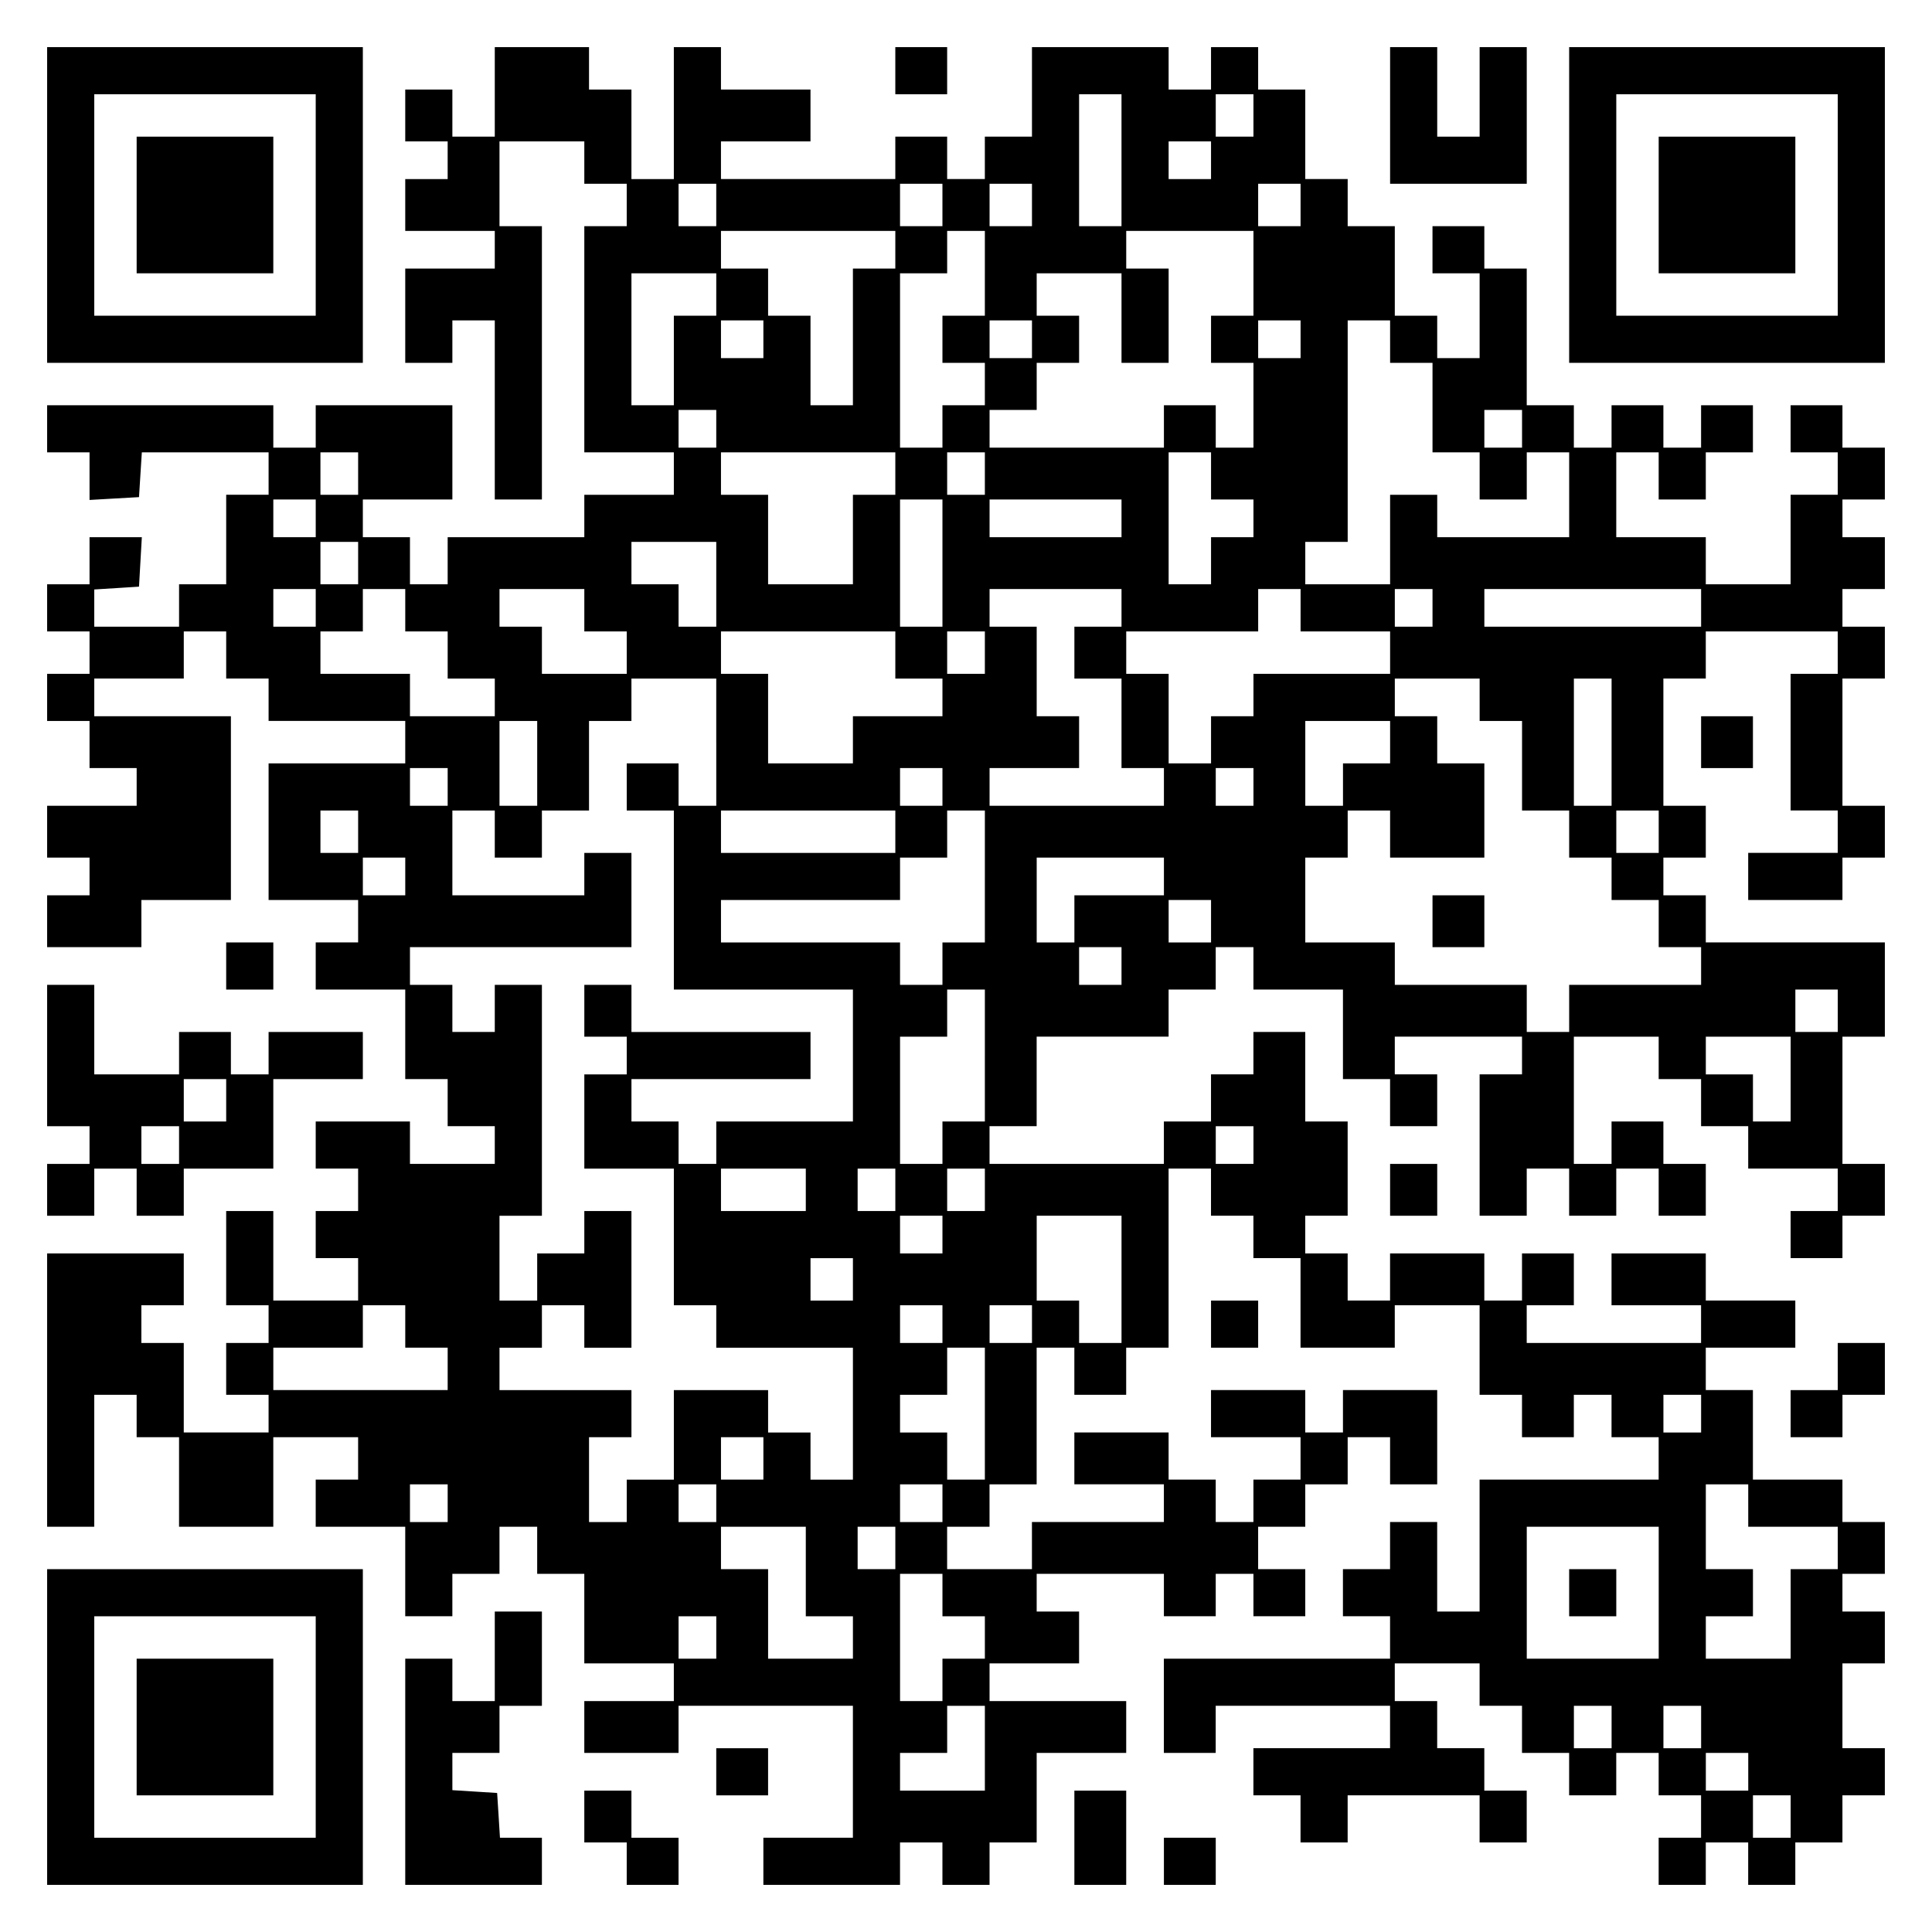
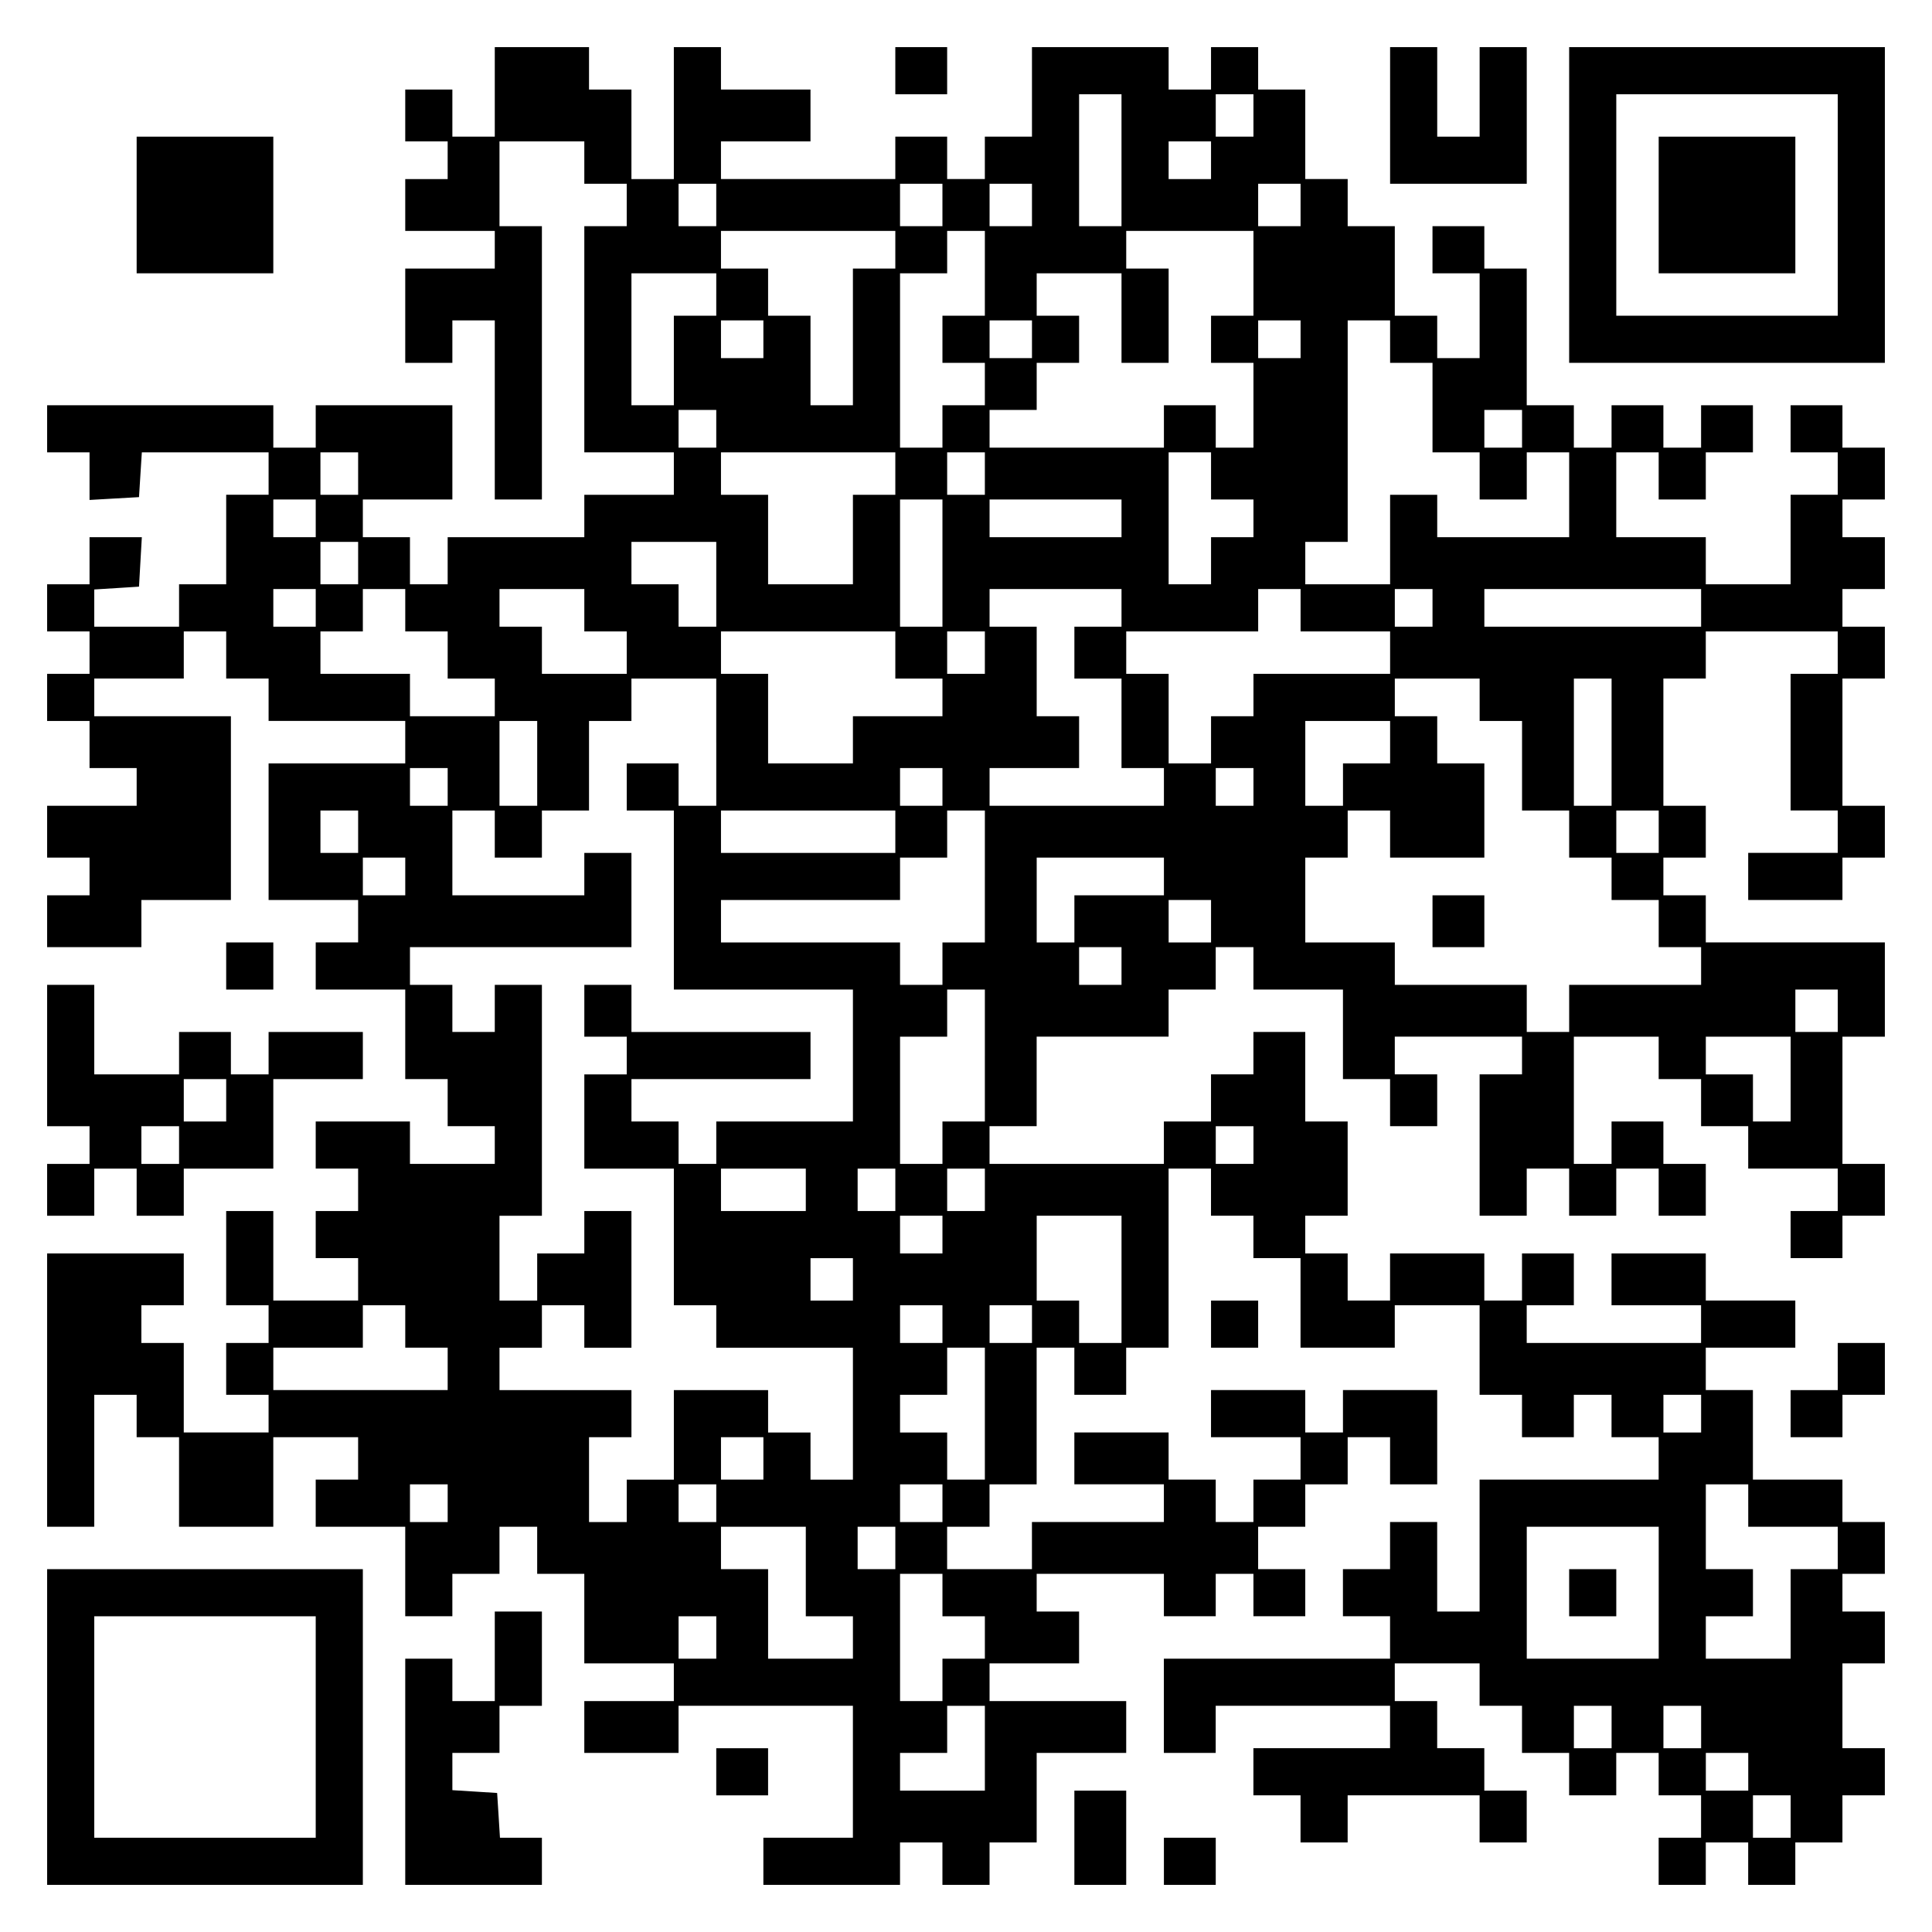
<svg xmlns="http://www.w3.org/2000/svg" version="1.0" width="100mm" height="100mm" viewBox="0 0 410 410" preserveAspectRatio="xMidYMid meet">
  <g transform="translate(0,410) scale(0.1,-0.1)" fill="#000000" stroke="none">
-     <path d="M100 3665 l0 -335 335 0 335 0 0 335 0 335 -335 0 -335 0 0 -335z m570 0 l0 -235 -235 0 -235 0 0 235 0 235 235 0 235 0 0 -235z" />
    <path d="M290 3665 l0 -145 145 0 145 0 0 145 0 145 -145 0 -145 0 0 -145z" />
    <path d="M1050 3905 l0 -95 -45 0 -45 0 0 50 0 50 -50 0 -50 0 0 -55 0 -55 45 0 45 0 0 -40 0 -40 -45 0 -45 0 0 -55 0 -55 95 0 95 0 0 -40 0 -40 -95 0 -95 0 0 -100 0 -100 50 0 50 0 0 45 0 45 45 0 45 0 0 -190 0 -190 50 0 50 0 0 290 0 290 -45 0 -45 0 0 90 0 90 90 0 90 0 0 -45 0 -45 45 0 45 0 0 -45 0 -45 -45 0 -45 0 0 -240 0 -240 95 0 95 0 0 -45 0 -45 -95 0 -95 0 0 -45 0 -45 -145 0 -145 0 0 -50 0 -50 -40 0 -40 0 0 50 0 50 -50 0 -50 0 0 40 0 40 95 0 95 0 0 100 0 100 -145 0 -145 0 0 -45 0 -45 -45 0 -45 0 0 45 0 45 -240 0 -240 0 0 -50 0 -50 45 0 45 0 0 -51 0 -50 52 3 53 3 3 48 3 47 135 0 134 0 0 -45 0 -45 -45 0 -45 0 0 -95 0 -95 -50 0 -50 0 0 -45 0 -45 -90 0 -90 0 0 39 0 40 48 3 47 3 3 53 3 52 -55 0 -56 0 0 -50 0 -50 -45 0 -45 0 0 -50 0 -50 45 0 45 0 0 -45 0 -45 -45 0 -45 0 0 -50 0 -50 45 0 45 0 0 -50 0 -50 50 0 50 0 0 -40 0 -40 -95 0 -95 0 0 -55 0 -55 45 0 45 0 0 -40 0 -40 -45 0 -45 0 0 -55 0 -55 100 0 100 0 0 50 0 50 95 0 95 0 0 195 0 195 -145 0 -145 0 0 40 0 40 95 0 95 0 0 50 0 50 45 0 45 0 0 -50 0 -50 45 0 45 0 0 -45 0 -45 145 0 145 0 0 -45 0 -45 -145 0 -145 0 0 -145 0 -145 95 0 95 0 0 -45 0 -45 -45 0 -45 0 0 -50 0 -50 95 0 95 0 0 -95 0 -95 45 0 45 0 0 -50 0 -50 50 0 50 0 0 -40 0 -40 -90 0 -90 0 0 45 0 45 -100 0 -100 0 0 -50 0 -50 45 0 45 0 0 -45 0 -45 -45 0 -45 0 0 -50 0 -50 45 0 45 0 0 -45 0 -45 -90 0 -90 0 0 95 0 95 -50 0 -50 0 0 -100 0 -100 45 0 45 0 0 -40 0 -40 -45 0 -45 0 0 -55 0 -55 45 0 45 0 0 -40 0 -40 -90 0 -90 0 0 95 0 95 -45 0 -45 0 0 40 0 40 45 0 45 0 0 55 0 55 -145 0 -145 0 0 -290 0 -290 50 0 50 0 0 140 0 140 45 0 45 0 0 -45 0 -45 45 0 45 0 0 -95 0 -95 100 0 100 0 0 95 0 95 90 0 90 0 0 -45 0 -45 -45 0 -45 0 0 -50 0 -50 95 0 95 0 0 -95 0 -95 50 0 50 0 0 45 0 45 50 0 50 0 0 50 0 50 40 0 40 0 0 -50 0 -50 50 0 50 0 0 -95 0 -95 95 0 95 0 0 -40 0 -40 -95 0 -95 0 0 -55 0 -55 100 0 100 0 0 50 0 50 185 0 185 0 0 -140 0 -140 -95 0 -95 0 0 -50 0 -50 145 0 145 0 0 45 0 45 45 0 45 0 0 -45 0 -45 50 0 50 0 0 45 0 45 50 0 50 0 0 95 0 95 95 0 95 0 0 55 0 55 -145 0 -145 0 0 40 0 40 95 0 95 0 0 55 0 55 -45 0 -45 0 0 40 0 40 135 0 135 0 0 -45 0 -45 55 0 55 0 0 45 0 45 40 0 40 0 0 -45 0 -45 55 0 55 0 0 50 0 50 -50 0 -50 0 0 45 0 45 50 0 50 0 0 45 0 45 45 0 45 0 0 50 0 50 45 0 45 0 0 -50 0 -50 50 0 50 0 0 100 0 100 -100 0 -100 0 0 -45 0 -45 -40 0 -40 0 0 45 0 45 -100 0 -100 0 0 -50 0 -50 95 0 95 0 0 -45 0 -45 -50 0 -50 0 0 -45 0 -45 -40 0 -40 0 0 45 0 45 -50 0 -50 0 0 50 0 50 -100 0 -100 0 0 -55 0 -55 95 0 95 0 0 -40 0 -40 -140 0 -140 0 0 -50 0 -50 -90 0 -90 0 0 45 0 45 45 0 45 0 0 45 0 45 50 0 50 0 0 145 0 145 40 0 40 0 0 -50 0 -50 55 0 55 0 0 50 0 50 45 0 45 0 0 190 0 190 45 0 45 0 0 -50 0 -50 45 0 45 0 0 -45 0 -45 50 0 50 0 0 -95 0 -95 100 0 100 0 0 45 0 45 90 0 90 0 0 -95 0 -95 45 0 45 0 0 -45 0 -45 55 0 55 0 0 45 0 45 40 0 40 0 0 -45 0 -45 50 0 50 0 0 -45 0 -45 -190 0 -190 0 0 -140 0 -140 -45 0 -45 0 0 95 0 95 -50 0 -50 0 0 -50 0 -50 -50 0 -50 0 0 -50 0 -50 50 0 50 0 0 -45 0 -45 -240 0 -240 0 0 -100 0 -100 55 0 55 0 0 50 0 50 185 0 185 0 0 -45 0 -45 -145 0 -145 0 0 -50 0 -50 50 0 50 0 0 -50 0 -50 50 0 50 0 0 50 0 50 140 0 140 0 0 -50 0 -50 50 0 50 0 0 55 0 55 -45 0 -45 0 0 45 0 45 -50 0 -50 0 0 50 0 50 -45 0 -45 0 0 40 0 40 90 0 90 0 0 -45 0 -45 45 0 45 0 0 -50 0 -50 50 0 50 0 0 -45 0 -45 50 0 50 0 0 45 0 45 45 0 45 0 0 -45 0 -45 45 0 45 0 0 -45 0 -45 -45 0 -45 0 0 -50 0 -50 50 0 50 0 0 45 0 45 45 0 45 0 0 -45 0 -45 50 0 50 0 0 45 0 45 50 0 50 0 0 50 0 50 45 0 45 0 0 50 0 50 -45 0 -45 0 0 90 0 90 45 0 45 0 0 55 0 55 -45 0 -45 0 0 40 0 40 45 0 45 0 0 55 0 55 -45 0 -45 0 0 45 0 45 -95 0 -95 0 0 95 0 95 -50 0 -50 0 0 45 0 45 95 0 95 0 0 50 0 50 -95 0 -95 0 0 50 0 50 -100 0 -100 0 0 -55 0 -55 95 0 95 0 0 -40 0 -40 -185 0 -185 0 0 40 0 40 50 0 50 0 0 55 0 55 -55 0 -55 0 0 -50 0 -50 -40 0 -40 0 0 50 0 50 -100 0 -100 0 0 -50 0 -50 -45 0 -45 0 0 50 0 50 -45 0 -45 0 0 40 0 40 45 0 45 0 0 100 0 100 -45 0 -45 0 0 95 0 95 -55 0 -55 0 0 -45 0 -45 -45 0 -45 0 0 -50 0 -50 -50 0 -50 0 0 -45 0 -45 -185 0 -185 0 0 40 0 40 50 0 50 0 0 95 0 95 140 0 140 0 0 50 0 50 50 0 50 0 0 45 0 45 40 0 40 0 0 -45 0 -45 95 0 95 0 0 -95 0 -95 50 0 50 0 0 -50 0 -50 50 0 50 0 0 55 0 55 -45 0 -45 0 0 40 0 40 135 0 135 0 0 -40 0 -40 -45 0 -45 0 0 -150 0 -150 50 0 50 0 0 50 0 50 45 0 45 0 0 -50 0 -50 50 0 50 0 0 50 0 50 45 0 45 0 0 -50 0 -50 50 0 50 0 0 55 0 55 -45 0 -45 0 0 45 0 45 -55 0 -55 0 0 -45 0 -45 -40 0 -40 0 0 135 0 135 90 0 90 0 0 -45 0 -45 45 0 45 0 0 -50 0 -50 50 0 50 0 0 -45 0 -45 95 0 95 0 0 -45 0 -45 -50 0 -50 0 0 -50 0 -50 55 0 55 0 0 45 0 45 45 0 45 0 0 55 0 55 -45 0 -45 0 0 135 0 135 45 0 45 0 0 100 0 100 -190 0 -190 0 0 50 0 50 -45 0 -45 0 0 40 0 40 45 0 45 0 0 55 0 55 -45 0 -45 0 0 135 0 135 45 0 45 0 0 50 0 50 140 0 140 0 0 -45 0 -45 -50 0 -50 0 0 -145 0 -145 50 0 50 0 0 -45 0 -45 -95 0 -95 0 0 -50 0 -50 100 0 100 0 0 45 0 45 45 0 45 0 0 55 0 55 -45 0 -45 0 0 135 0 135 45 0 45 0 0 55 0 55 -45 0 -45 0 0 40 0 40 45 0 45 0 0 55 0 55 -45 0 -45 0 0 40 0 40 45 0 45 0 0 55 0 55 -45 0 -45 0 0 45 0 45 -55 0 -55 0 0 -50 0 -50 50 0 50 0 0 -45 0 -45 -50 0 -50 0 0 -95 0 -95 -90 0 -90 0 0 50 0 50 -95 0 -95 0 0 90 0 90 45 0 45 0 0 -50 0 -50 50 0 50 0 0 50 0 50 50 0 50 0 0 50 0 50 -55 0 -55 0 0 -45 0 -45 -40 0 -40 0 0 45 0 45 -55 0 -55 0 0 -45 0 -45 -40 0 -40 0 0 45 0 45 -50 0 -50 0 0 145 0 145 -45 0 -45 0 0 45 0 45 -55 0 -55 0 0 -50 0 -50 50 0 50 0 0 -90 0 -90 -45 0 -45 0 0 45 0 45 -45 0 -45 0 0 95 0 95 -50 0 -50 0 0 50 0 50 -45 0 -45 0 0 95 0 95 -50 0 -50 0 0 45 0 45 -50 0 -50 0 0 -45 0 -45 -45 0 -45 0 0 45 0 45 -145 0 -145 0 0 -95 0 -95 -50 0 -50 0 0 -45 0 -45 -40 0 -40 0 0 45 0 45 -55 0 -55 0 0 -45 0 -45 -185 0 -185 0 0 40 0 40 95 0 95 0 0 55 0 55 -95 0 -95 0 0 45 0 45 -50 0 -50 0 0 -140 0 -140 -45 0 -45 0 0 95 0 95 -45 0 -45 0 0 45 0 45 -100 0 -100 0 0 -95z m1330 -145 l0 -140 -45 0 -45 0 0 140 0 140 45 0 45 0 0 -140z m280 95 l0 -45 -40 0 -40 0 0 45 0 45 40 0 40 0 0 -45z m-90 -95 l0 -40 -45 0 -45 0 0 40 0 40 45 0 45 0 0 -40z m-1050 -95 l0 -45 -40 0 -40 0 0 45 0 45 40 0 40 0 0 -45z m480 0 l0 -45 -45 0 -45 0 0 45 0 45 45 0 45 0 0 -45z m190 0 l0 -45 -45 0 -45 0 0 45 0 45 45 0 45 0 0 -45z m570 0 l0 -45 -45 0 -45 0 0 45 0 45 45 0 45 0 0 -45z m-860 -95 l0 -40 -45 0 -45 0 0 -145 0 -145 -45 0 -45 0 0 95 0 95 -45 0 -45 0 0 50 0 50 -50 0 -50 0 0 40 0 40 185 0 185 0 0 -40z m190 -50 l0 -90 -45 0 -45 0 0 -50 0 -50 45 0 45 0 0 -45 0 -45 -45 0 -45 0 0 -45 0 -45 -45 0 -45 0 0 185 0 185 50 0 50 0 0 45 0 45 40 0 40 0 0 -90z m570 0 l0 -90 -45 0 -45 0 0 -50 0 -50 45 0 45 0 0 -90 0 -90 -40 0 -40 0 0 45 0 45 -55 0 -55 0 0 -45 0 -45 -185 0 -185 0 0 40 0 40 50 0 50 0 0 50 0 50 45 0 45 0 0 50 0 50 -45 0 -45 0 0 45 0 45 90 0 90 0 0 -95 0 -95 50 0 50 0 0 100 0 100 -45 0 -45 0 0 40 0 40 135 0 135 0 0 -90z m-1140 -45 l0 -45 -45 0 -45 0 0 -95 0 -95 -45 0 -45 0 0 140 0 140 90 0 90 0 0 -45z m100 -95 l0 -40 -45 0 -45 0 0 40 0 40 45 0 45 0 0 -40z m570 0 l0 -40 -45 0 -45 0 0 40 0 40 45 0 45 0 0 -40z m570 0 l0 -40 -45 0 -45 0 0 40 0 40 45 0 45 0 0 -40z m190 -5 l0 -45 45 0 45 0 0 -95 0 -95 50 0 50 0 0 -50 0 -50 50 0 50 0 0 50 0 50 45 0 45 0 0 -90 0 -90 -140 0 -140 0 0 45 0 45 -50 0 -50 0 0 -95 0 -95 -90 0 -90 0 0 45 0 45 45 0 45 0 0 235 0 235 45 0 45 0 0 -45z m-1430 -185 l0 -40 -40 0 -40 0 0 40 0 40 40 0 40 0 0 -40z m1710 0 l0 -40 -40 0 -40 0 0 40 0 40 40 0 40 0 0 -40z m-2470 -95 l0 -45 -40 0 -40 0 0 45 0 45 40 0 40 0 0 -45z m1140 0 l0 -45 -45 0 -45 0 0 -95 0 -95 -90 0 -90 0 0 95 0 95 -50 0 -50 0 0 45 0 45 185 0 185 0 0 -45z m190 0 l0 -45 -40 0 -40 0 0 45 0 45 40 0 40 0 0 -45z m480 -5 l0 -50 45 0 45 0 0 -40 0 -40 -45 0 -45 0 0 -50 0 -50 -45 0 -45 0 0 140 0 140 45 0 45 0 0 -50z m-1900 -90 l0 -40 -45 0 -45 0 0 40 0 40 45 0 45 0 0 -40z m1330 -95 l0 -135 -45 0 -45 0 0 135 0 135 45 0 45 0 0 -135z m380 95 l0 -40 -140 0 -140 0 0 40 0 40 140 0 140 0 0 -40z m-1620 -95 l0 -45 -40 0 -40 0 0 45 0 45 40 0 40 0 0 -45z m760 -45 l0 -90 -40 0 -40 0 0 45 0 45 -50 0 -50 0 0 45 0 45 90 0 90 0 0 -90z m-850 -50 l0 -40 -45 0 -45 0 0 40 0 40 45 0 45 0 0 -40z m190 -5 l0 -45 45 0 45 0 0 -50 0 -50 50 0 50 0 0 -40 0 -40 -90 0 -90 0 0 45 0 45 -95 0 -95 0 0 45 0 45 45 0 45 0 0 45 0 45 45 0 45 0 0 -45z m380 0 l0 -45 45 0 45 0 0 -45 0 -45 -90 0 -90 0 0 50 0 50 -45 0 -45 0 0 40 0 40 90 0 90 0 0 -45z m1140 5 l0 -40 -50 0 -50 0 0 -55 0 -55 50 0 50 0 0 -95 0 -95 45 0 45 0 0 -40 0 -40 -185 0 -185 0 0 40 0 40 95 0 95 0 0 55 0 55 -45 0 -45 0 0 95 0 95 -50 0 -50 0 0 40 0 40 140 0 140 0 0 -40z m380 -5 l0 -45 95 0 95 0 0 -45 0 -45 -145 0 -145 0 0 -45 0 -45 -45 0 -45 0 0 -50 0 -50 -45 0 -45 0 0 95 0 95 -45 0 -45 0 0 45 0 45 140 0 140 0 0 45 0 45 45 0 45 0 0 -45z m280 5 l0 -40 -40 0 -40 0 0 40 0 40 40 0 40 0 0 -40z m570 0 l0 -40 -230 0 -230 0 0 40 0 40 230 0 230 0 0 -40z m-1710 -100 l0 -50 50 0 50 0 0 -40 0 -40 -95 0 -95 0 0 -50 0 -50 -90 0 -90 0 0 95 0 95 -50 0 -50 0 0 45 0 45 185 0 185 0 0 -50z m190 5 l0 -45 -40 0 -40 0 0 45 0 45 40 0 40 0 0 -45z m-570 -190 l0 -135 -40 0 -40 0 0 45 0 45 -55 0 -55 0 0 -50 0 -50 50 0 50 0 0 -190 0 -190 190 0 190 0 0 -140 0 -140 -145 0 -145 0 0 -45 0 -45 -40 0 -40 0 0 45 0 45 -50 0 -50 0 0 45 0 45 190 0 190 0 0 50 0 50 -190 0 -190 0 0 50 0 50 -50 0 -50 0 0 -55 0 -55 45 0 45 0 0 -40 0 -40 -45 0 -45 0 0 -100 0 -100 95 0 95 0 0 -145 0 -145 45 0 45 0 0 -45 0 -45 145 0 145 0 0 -140 0 -140 -45 0 -45 0 0 50 0 50 -45 0 -45 0 0 45 0 45 -100 0 -100 0 0 -95 0 -95 -50 0 -50 0 0 -45 0 -45 -40 0 -40 0 0 90 0 90 45 0 45 0 0 50 0 50 -140 0 -140 0 0 45 0 45 45 0 45 0 0 45 0 45 45 0 45 0 0 -45 0 -45 50 0 50 0 0 145 0 145 -50 0 -50 0 0 -45 0 -45 -50 0 -50 0 0 -50 0 -50 -40 0 -40 0 0 90 0 90 45 0 45 0 0 245 0 245 -50 0 -50 0 0 -50 0 -50 -45 0 -45 0 0 50 0 50 -45 0 -45 0 0 40 0 40 235 0 235 0 0 100 0 100 -50 0 -50 0 0 -45 0 -45 -140 0 -140 0 0 90 0 90 45 0 45 0 0 -50 0 -50 50 0 50 0 0 50 0 50 50 0 50 0 0 95 0 95 45 0 45 0 0 45 0 45 90 0 90 0 0 -135z m1620 90 l0 -45 45 0 45 0 0 -95 0 -95 50 0 50 0 0 -50 0 -50 45 0 45 0 0 -45 0 -45 50 0 50 0 0 -50 0 -50 45 0 45 0 0 -40 0 -40 -140 0 -140 0 0 -50 0 -50 -45 0 -45 0 0 50 0 50 -140 0 -140 0 0 45 0 45 -95 0 -95 0 0 90 0 90 45 0 45 0 0 50 0 50 45 0 45 0 0 -50 0 -50 100 0 100 0 0 100 0 100 -50 0 -50 0 0 50 0 50 -45 0 -45 0 0 40 0 40 90 0 90 0 0 -45z m280 -90 l0 -135 -40 0 -40 0 0 135 0 135 40 0 40 0 0 -135z m-2280 -45 l0 -90 -40 0 -40 0 0 90 0 90 40 0 40 0 0 -90z m1810 45 l0 -45 -50 0 -50 0 0 -45 0 -45 -40 0 -40 0 0 90 0 90 90 0 90 0 0 -45z m-2000 -95 l0 -40 -40 0 -40 0 0 40 0 40 40 0 40 0 0 -40z m1050 0 l0 -40 -45 0 -45 0 0 40 0 40 45 0 45 0 0 -40z m660 0 l0 -40 -40 0 -40 0 0 40 0 40 40 0 40 0 0 -40z m-1900 -95 l0 -45 -40 0 -40 0 0 45 0 45 40 0 40 0 0 -45z m1140 0 l0 -45 -185 0 -185 0 0 45 0 45 185 0 185 0 0 -45z m190 -95 l0 -140 -45 0 -45 0 0 -45 0 -45 -45 0 -45 0 0 45 0 45 -190 0 -190 0 0 45 0 45 190 0 190 0 0 45 0 45 50 0 50 0 0 50 0 50 40 0 40 0 0 -140z m1430 95 l0 -45 -45 0 -45 0 0 45 0 45 45 0 45 0 0 -45z m-2660 -95 l0 -40 -45 0 -45 0 0 40 0 40 45 0 45 0 0 -40z m1610 0 l0 -40 -95 0 -95 0 0 -50 0 -50 -40 0 -40 0 0 90 0 90 135 0 135 0 0 -40z m100 -95 l0 -45 -45 0 -45 0 0 45 0 45 45 0 45 0 0 -45z m-190 -95 l0 -40 -45 0 -45 0 0 40 0 40 45 0 45 0 0 -40z m-290 -190 l0 -140 -45 0 -45 0 0 -45 0 -45 -45 0 -45 0 0 135 0 135 50 0 50 0 0 50 0 50 40 0 40 0 0 -140z m1810 95 l0 -45 -45 0 -45 0 0 45 0 45 45 0 45 0 0 -45z m-100 -145 l0 -90 -40 0 -40 0 0 50 0 50 -50 0 -50 0 0 40 0 40 90 0 90 0 0 -90z m-1140 -140 l0 -40 -40 0 -40 0 0 40 0 40 40 0 40 0 0 -40z m-950 -95 l0 -45 -90 0 -90 0 0 45 0 45 90 0 90 0 0 -45z m190 0 l0 -45 -40 0 -40 0 0 45 0 45 40 0 40 0 0 -45z m190 0 l0 -45 -40 0 -40 0 0 45 0 45 40 0 40 0 0 -45z m-90 -95 l0 -40 -45 0 -45 0 0 40 0 40 45 0 45 0 0 -40z m380 -95 l0 -135 -45 0 -45 0 0 45 0 45 -45 0 -45 0 0 90 0 90 90 0 90 0 0 -135z m-570 0 l0 -45 -45 0 -45 0 0 45 0 45 45 0 45 0 0 -45z m-950 -100 l0 -45 45 0 45 0 0 -45 0 -45 -185 0 -185 0 0 45 0 45 95 0 95 0 0 45 0 45 45 0 45 0 0 -45z m1140 5 l0 -40 -45 0 -45 0 0 40 0 40 45 0 45 0 0 -40z m190 0 l0 -40 -45 0 -45 0 0 40 0 40 45 0 45 0 0 -40z m-100 -190 l0 -140 -40 0 -40 0 0 50 0 50 -50 0 -50 0 0 40 0 40 50 0 50 0 0 50 0 50 40 0 40 0 0 -140z m1520 0 l0 -40 -40 0 -40 0 0 40 0 40 40 0 40 0 0 -40z m-1990 -95 l0 -45 -45 0 -45 0 0 45 0 45 45 0 45 0 0 -45z m-670 -95 l0 -40 -40 0 -40 0 0 40 0 40 40 0 40 0 0 -40z m570 0 l0 -40 -40 0 -40 0 0 40 0 40 40 0 40 0 0 -40z m480 0 l0 -40 -45 0 -45 0 0 40 0 40 45 0 45 0 0 -40z m1710 -5 l0 -45 95 0 95 0 0 -45 0 -45 -50 0 -50 0 0 -95 0 -95 -90 0 -90 0 0 45 0 45 50 0 50 0 0 50 0 50 -50 0 -50 0 0 90 0 90 45 0 45 0 0 -45z m-2000 -140 l0 -95 50 0 50 0 0 -45 0 -45 -90 0 -90 0 0 95 0 95 -50 0 -50 0 0 45 0 45 90 0 90 0 0 -95z m190 50 l0 -45 -40 0 -40 0 0 45 0 45 40 0 40 0 0 -45z m1620 -95 l0 -140 -140 0 -140 0 0 140 0 140 140 0 140 0 0 -140z m-1520 -5 l0 -45 45 0 45 0 0 -45 0 -45 -45 0 -45 0 0 -45 0 -45 -45 0 -45 0 0 135 0 135 45 0 45 0 0 -45z m-480 -90 l0 -45 -40 0 -40 0 0 45 0 45 40 0 40 0 0 -45z m570 -235 l0 -90 -90 0 -90 0 0 40 0 40 50 0 50 0 0 50 0 50 40 0 40 0 0 -90z m1330 45 l0 -45 -40 0 -40 0 0 45 0 45 40 0 40 0 0 -45z m190 0 l0 -45 -40 0 -40 0 0 45 0 45 40 0 40 0 0 -45z m100 -95 l0 -40 -45 0 -45 0 0 40 0 40 45 0 45 0 0 -40z m90 -95 l0 -45 -40 0 -40 0 0 45 0 45 40 0 40 0 0 -45z" />
    <path d="M3040 2145 l0 -55 55 0 55 0 0 55 0 55 -55 0 -55 0 0 -55z" />
    <path d="M3330 720 l0 -50 50 0 50 0 0 50 0 50 -50 0 -50 0 0 -50z" />
    <path d="M1900 3950 l0 -50 55 0 55 0 0 50 0 50 -55 0 -55 0 0 -50z" />
    <path d="M2950 3855 l0 -145 145 0 145 0 0 145 0 145 -50 0 -50 0 0 -95 0 -95 -45 0 -45 0 0 95 0 95 -50 0 -50 0 0 -145z" />
    <path d="M3330 3665 l0 -335 335 0 335 0 0 335 0 335 -335 0 -335 0 0 -335z m570 0 l0 -235 -235 0 -235 0 0 235 0 235 235 0 235 0 0 -235z" />
    <path d="M3520 3665 l0 -145 145 0 145 0 0 145 0 145 -145 0 -145 0 0 -145z" />
-     <path d="M3610 2525 l0 -55 55 0 55 0 0 55 0 55 -55 0 -55 0 0 -55z" />
    <path d="M480 2050 l0 -50 50 0 50 0 0 50 0 50 -50 0 -50 0 0 -50z" />
    <path d="M100 1860 l0 -150 45 0 45 0 0 -40 0 -40 -45 0 -45 0 0 -55 0 -55 50 0 50 0 0 50 0 50 45 0 45 0 0 -50 0 -50 50 0 50 0 0 50 0 50 95 0 95 0 0 95 0 95 95 0 95 0 0 50 0 50 -100 0 -100 0 0 -45 0 -45 -40 0 -40 0 0 45 0 45 -55 0 -55 0 0 -45 0 -45 -90 0 -90 0 0 95 0 95 -50 0 -50 0 0 -150z m380 -95 l0 -45 -45 0 -45 0 0 45 0 45 45 0 45 0 0 -45z m-100 -95 l0 -40 -40 0 -40 0 0 40 0 40 40 0 40 0 0 -40z" />
-     <path d="M2950 1575 l0 -55 50 0 50 0 0 55 0 55 -50 0 -50 0 0 -55z" />
+     <path d="M2950 1575 z" />
    <path d="M2570 1290 l0 -50 50 0 50 0 0 50 0 50 -50 0 -50 0 0 -50z" />
    <path d="M3900 1200 l0 -50 -50 0 -50 0 0 -50 0 -50 55 0 55 0 0 45 0 45 45 0 45 0 0 55 0 55 -50 0 -50 0 0 -50z" />
    <path d="M100 435 l0 -335 335 0 335 0 0 335 0 335 -335 0 -335 0 0 -335z m570 0 l0 -235 -235 0 -235 0 0 235 0 235 235 0 235 0 0 -235z" />
-     <path d="M290 435 l0 -145 145 0 145 0 0 145 0 145 -145 0 -145 0 0 -145z" />
    <path d="M1050 585 l0 -95 -45 0 -45 0 0 45 0 45 -50 0 -50 0 0 -240 0 -240 145 0 145 0 0 50 0 50 -44 0 -45 0 -3 48 -3 47 -47 3 -48 3 0 40 0 39 50 0 50 0 0 50 0 50 45 0 45 0 0 100 0 100 -50 0 -50 0 0 -95z" />
    <path d="M1520 340 l0 -50 55 0 55 0 0 50 0 50 -55 0 -55 0 0 -50z" />
-     <path d="M1240 245 l0 -55 45 0 45 0 0 -45 0 -45 55 0 55 0 0 50 0 50 -50 0 -50 0 0 50 0 50 -50 0 -50 0 0 -55z" />
    <path d="M2280 200 l0 -100 55 0 55 0 0 100 0 100 -55 0 -55 0 0 -100z" />
    <path d="M2470 150 l0 -50 55 0 55 0 0 50 0 50 -55 0 -55 0 0 -50z" />
  </g>
</svg>